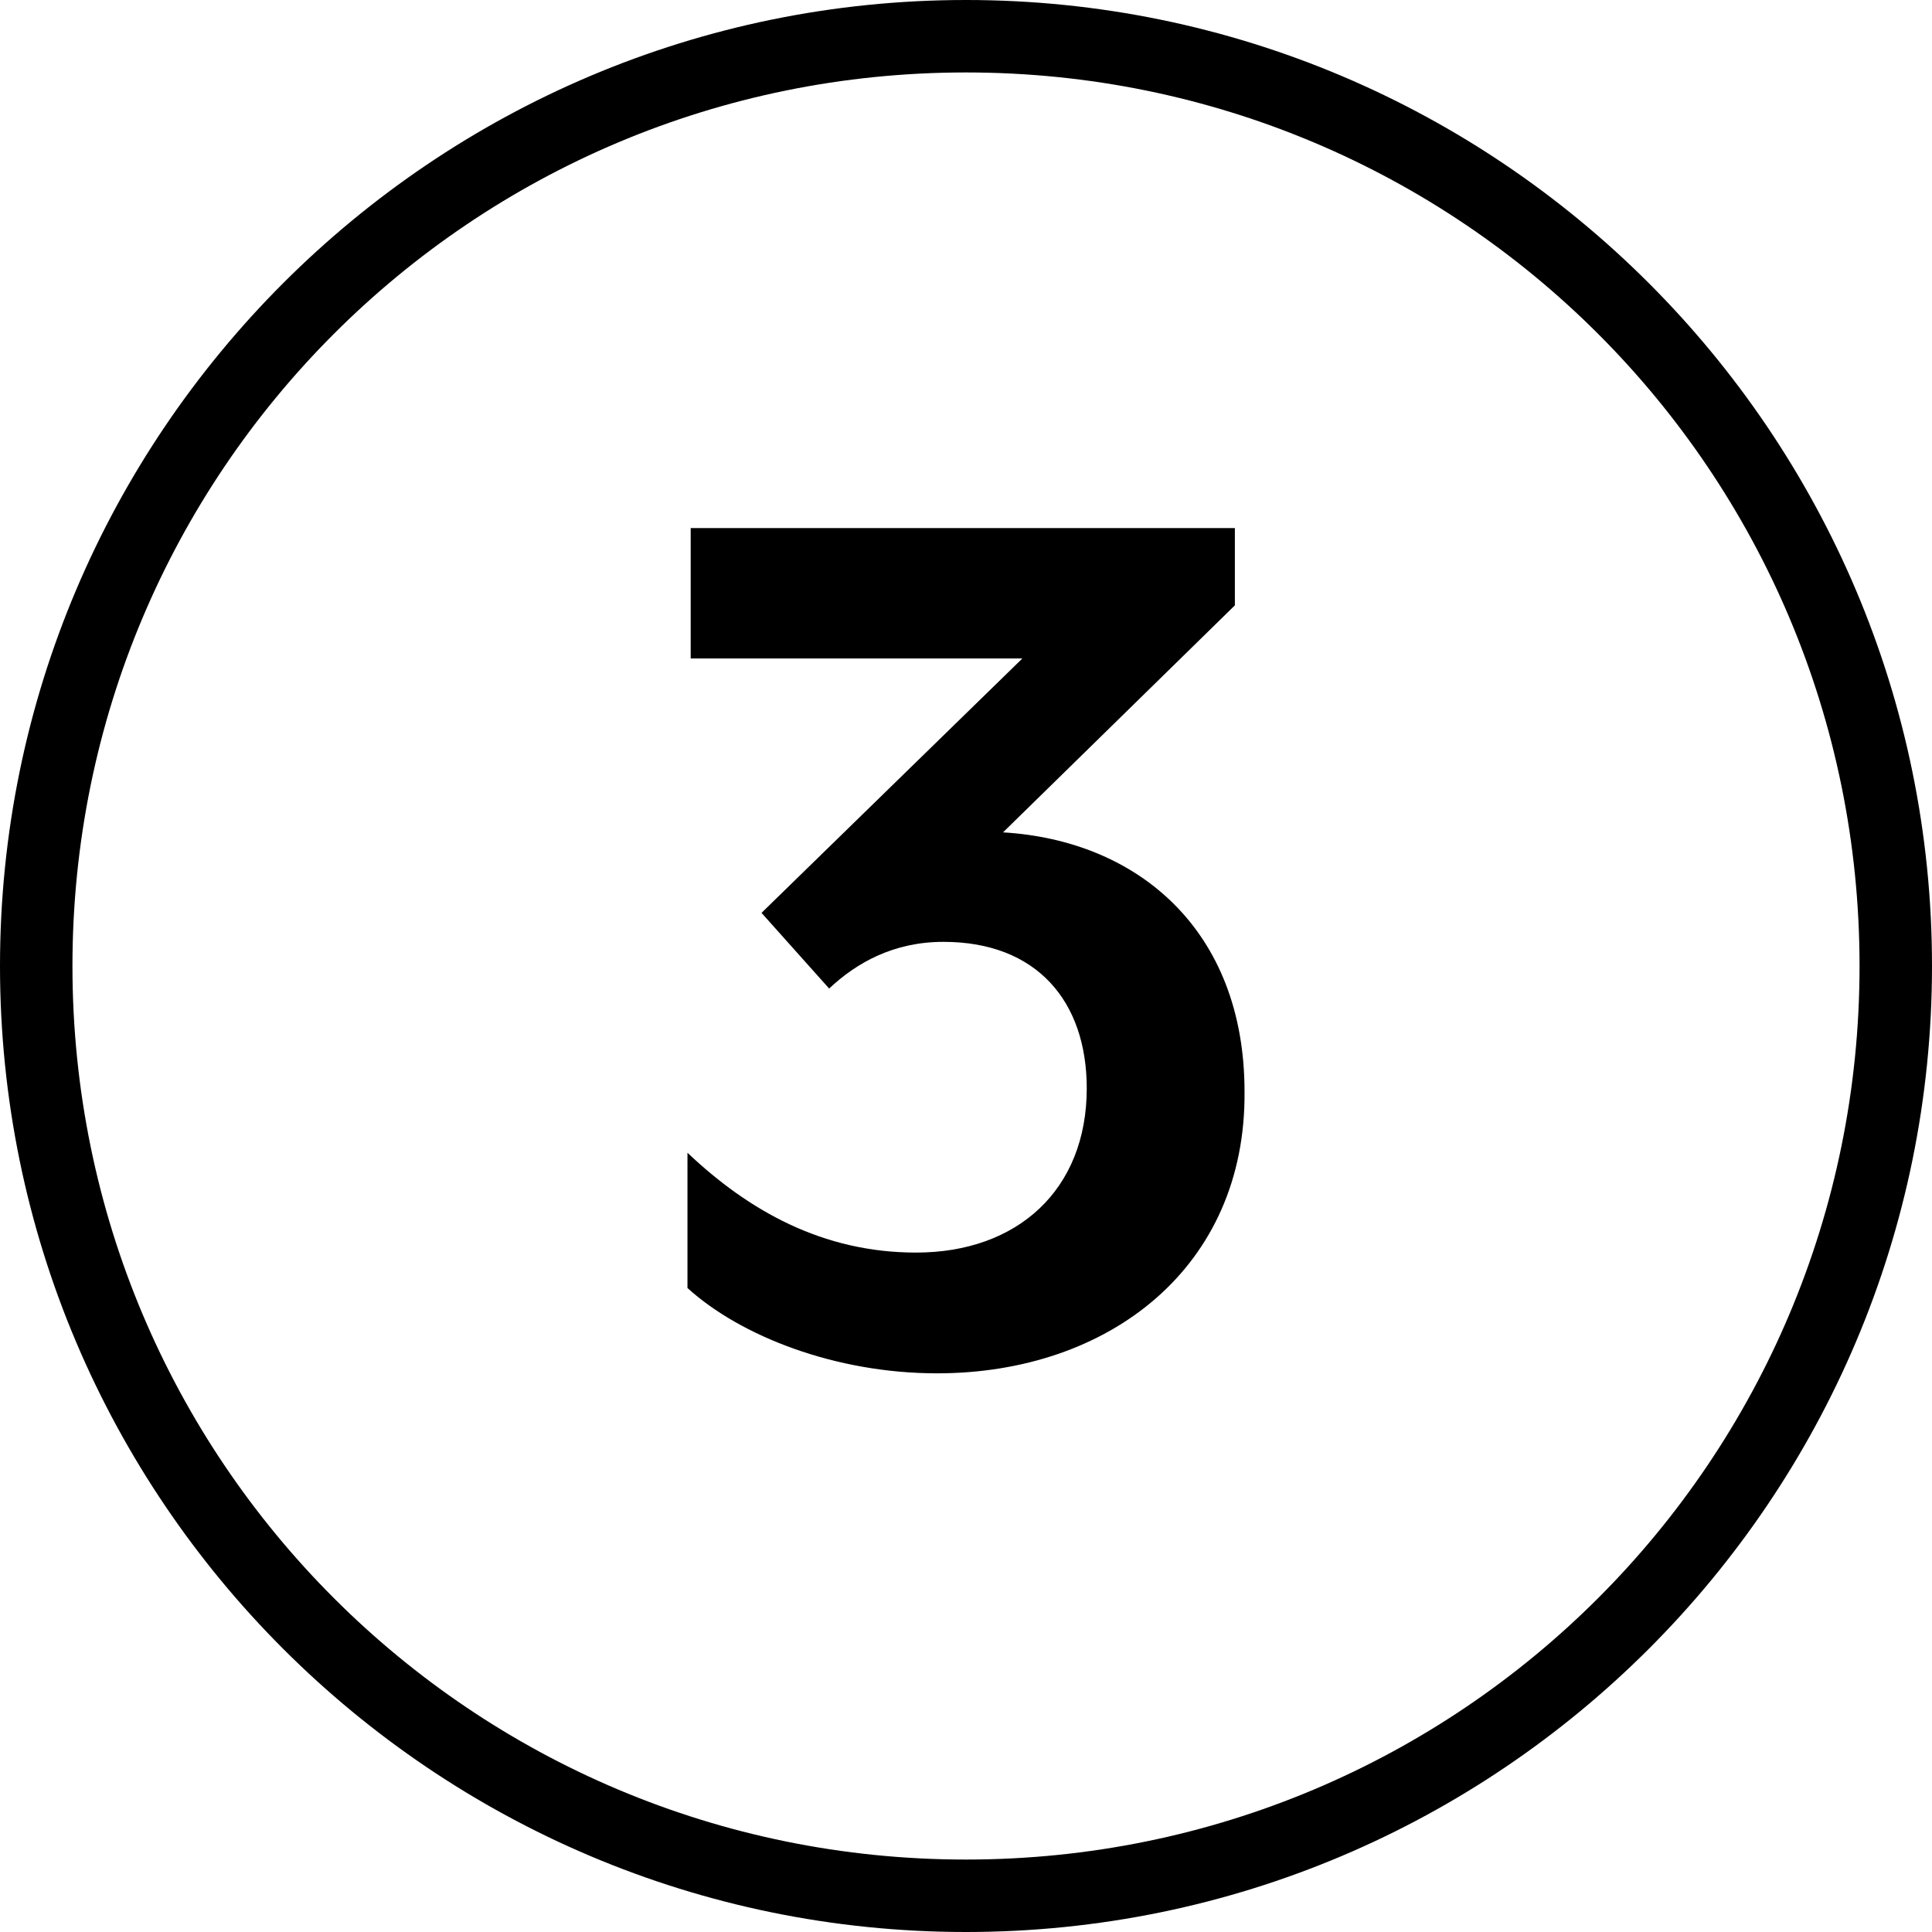
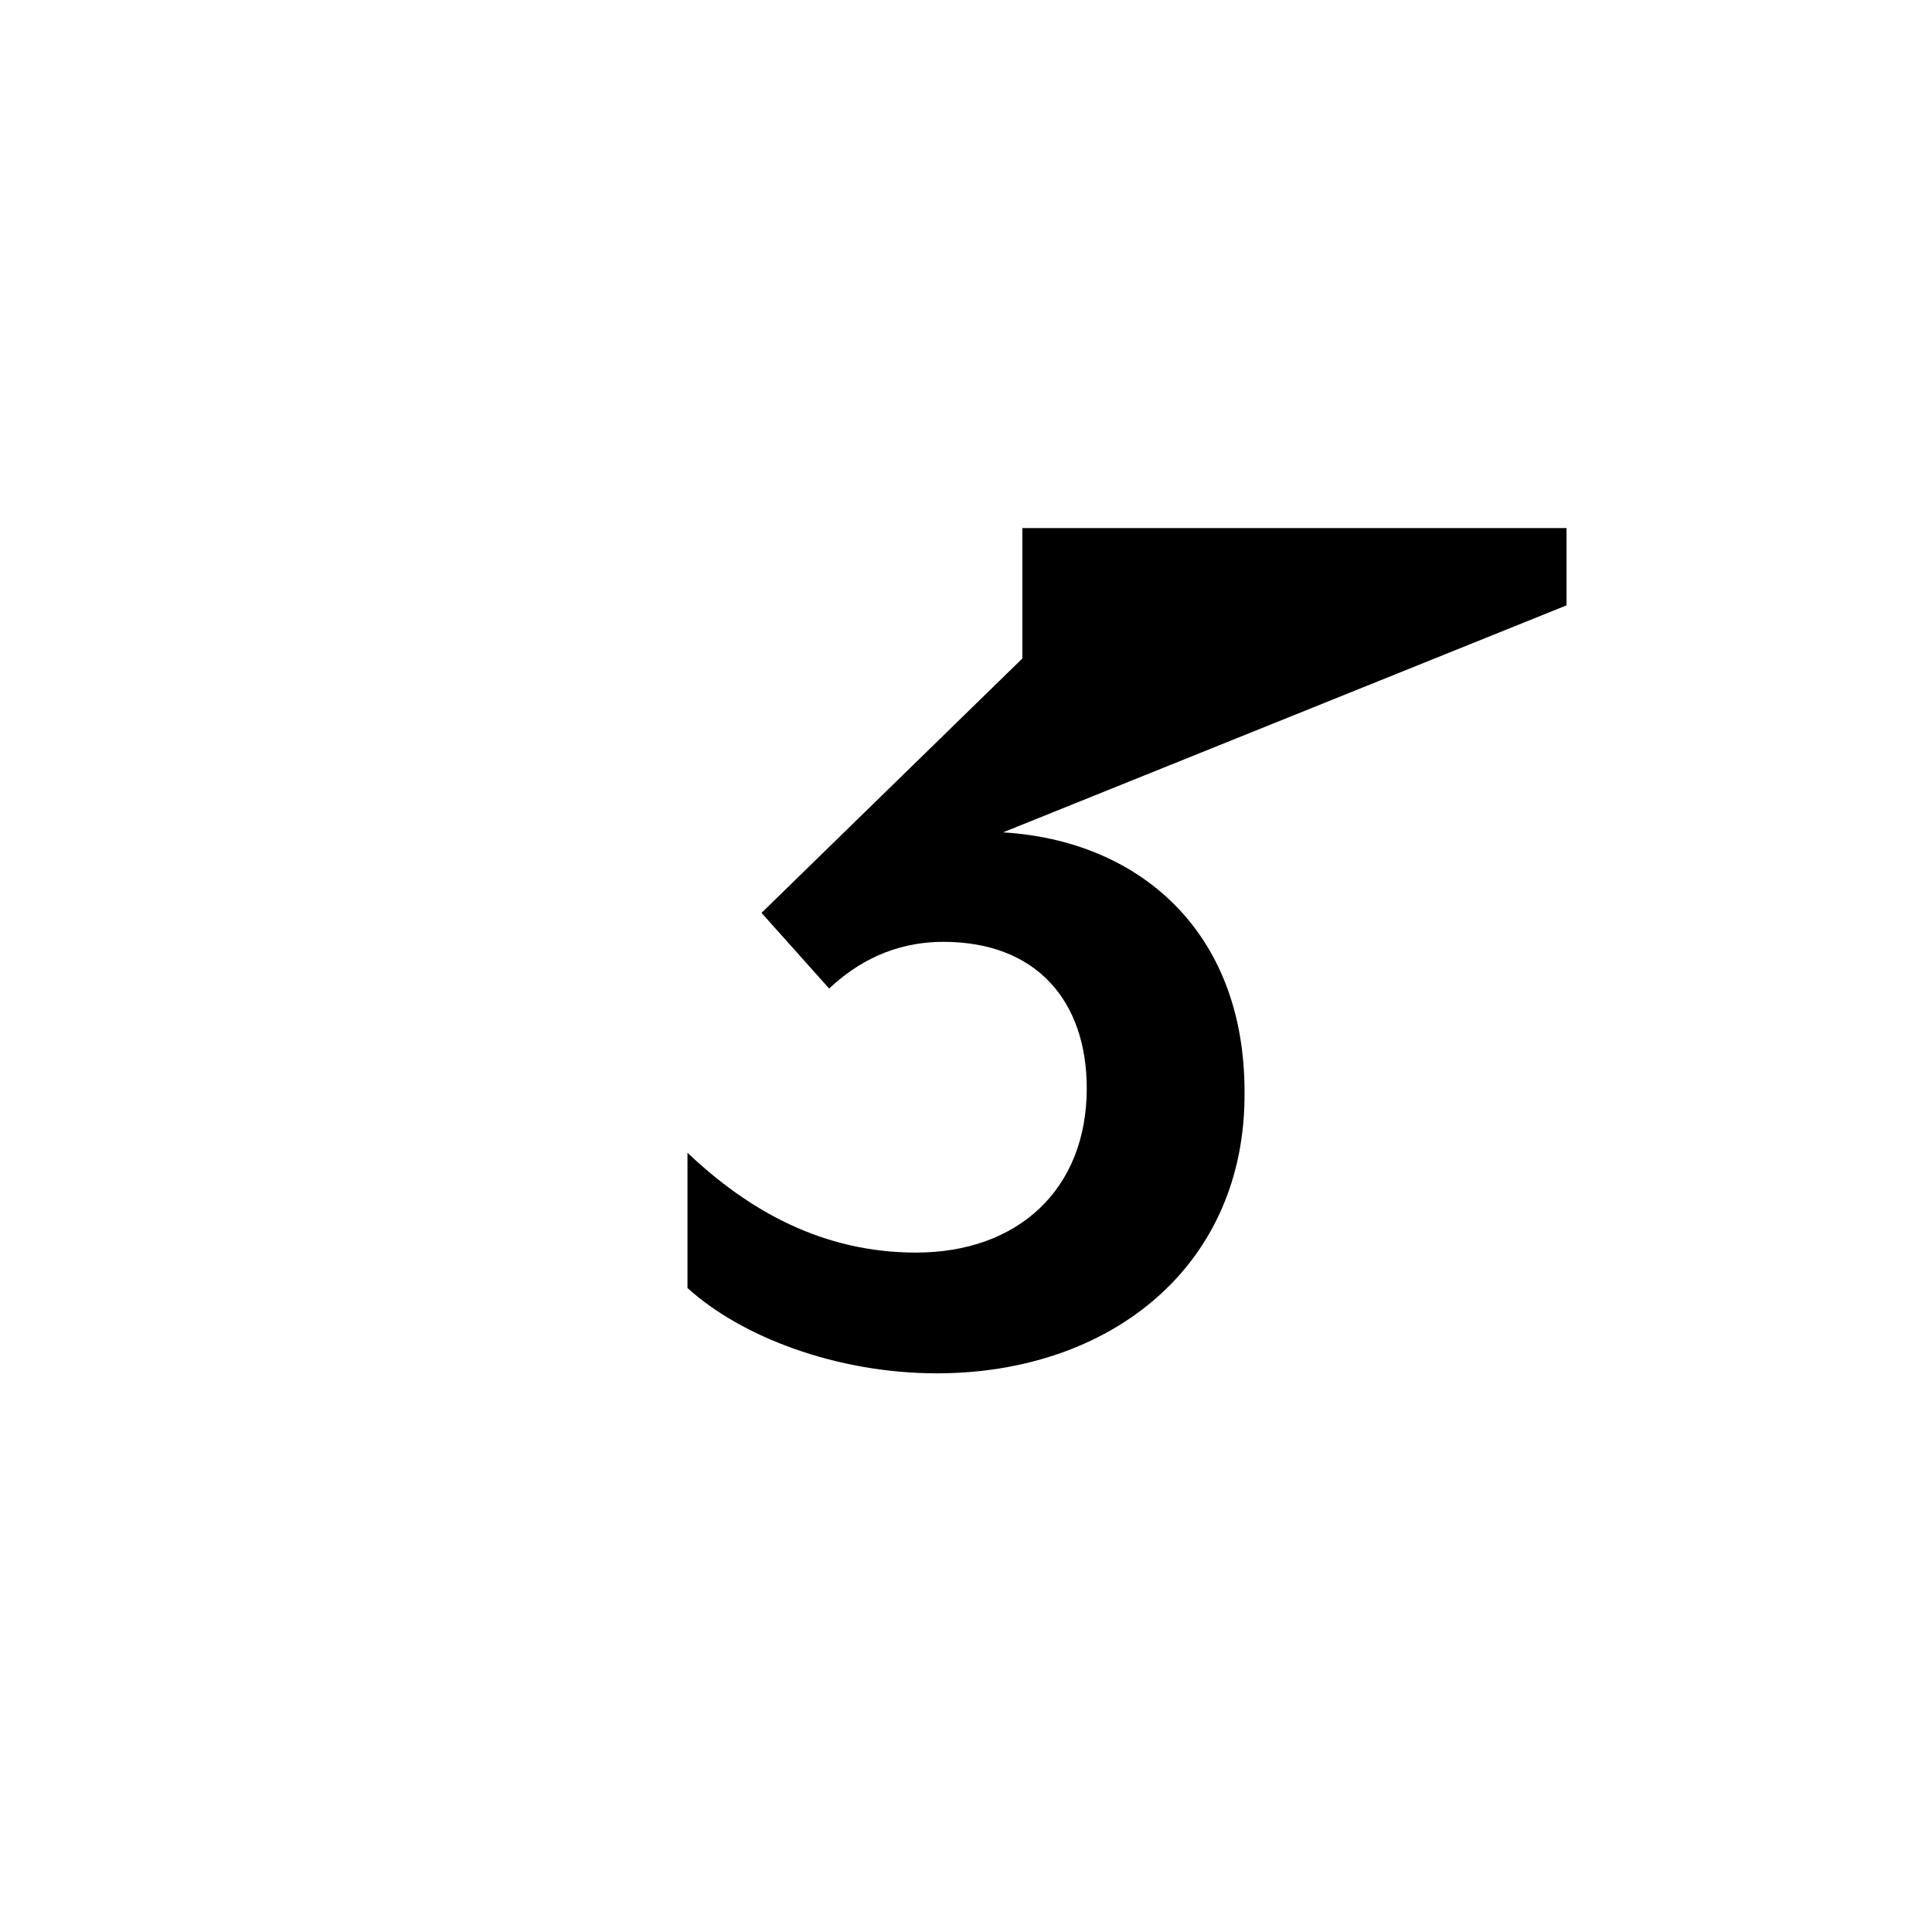
<svg xmlns="http://www.w3.org/2000/svg" version="1.1" id="Layer_1" x="0px" y="0px" viewBox="0 0 120 120" style="enable-background:new 0 0 120 120;" xml:space="preserve">
  <desc>Created with Sketch.</desc>
-   <path d="M60,0C26.9,0,0,26.9,0,60s26.9,60,60,60s60-26.9,60-60S93.1,0,60,0z M60,115.5C29.3,115.5,4.5,90.7,4.5,60S29.3,4.5,60,4.5  s55.5,24.8,55.5,55.5S90.7,115.5,60,115.5z" />
  <g style="enable-background:new    ;">
-     <path d="M58.2,85.3C51.9,85.3,46,83,42.7,80v-8.4c3.8,3.6,8.4,6.2,14.2,6.2c6.3,0,10.6-3.9,10.6-10.2c0-5.4-3.1-9.1-8.9-9.1   c-3.1,0-5.4,1.3-7.1,2.9l-4.2-4.7l16.2-15.8H42.9v-8.1h33.8v4.8L62.3,51.7c8.4,0.5,15,6.1,15,16.1C77.4,78.7,68.9,85.3,58.2,85.3z" />
+     <path d="M58.2,85.3C51.9,85.3,46,83,42.7,80v-8.4c3.8,3.6,8.4,6.2,14.2,6.2c6.3,0,10.6-3.9,10.6-10.2c0-5.4-3.1-9.1-8.9-9.1   c-3.1,0-5.4,1.3-7.1,2.9l-4.2-4.7l16.2-15.8v-8.1h33.8v4.8L62.3,51.7c8.4,0.5,15,6.1,15,16.1C77.4,78.7,68.9,85.3,58.2,85.3z" />
  </g>
</svg>